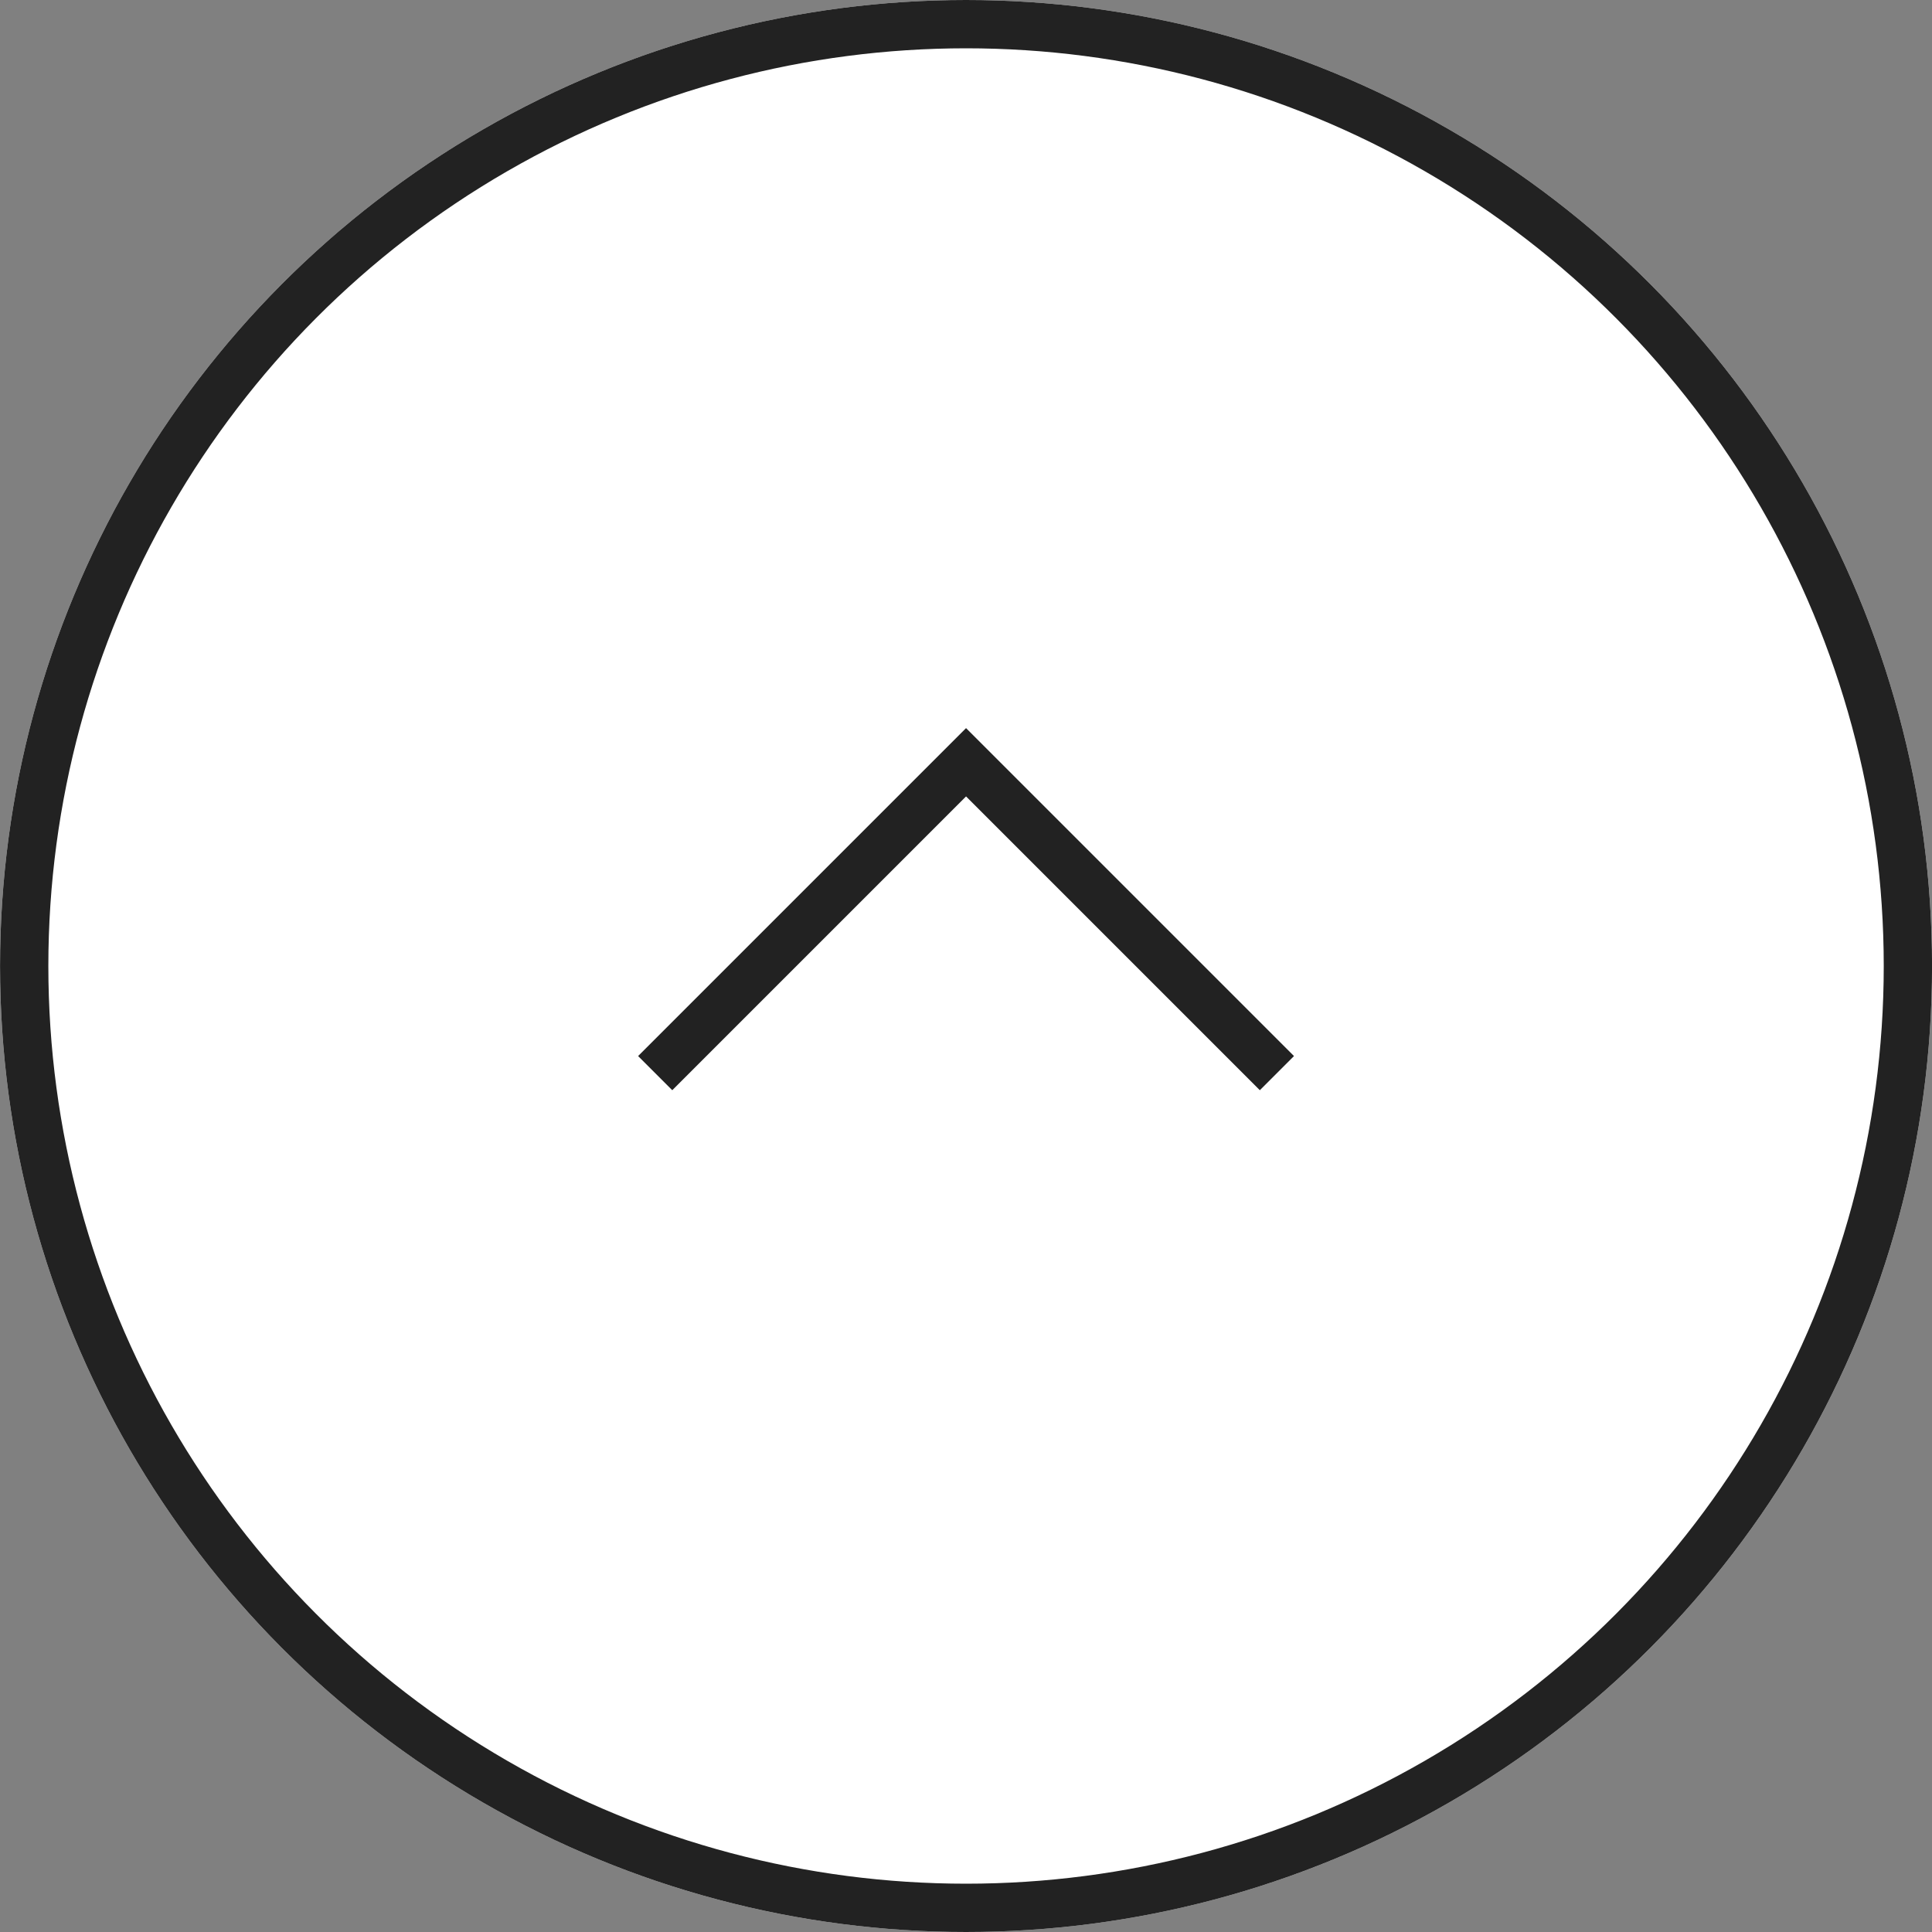
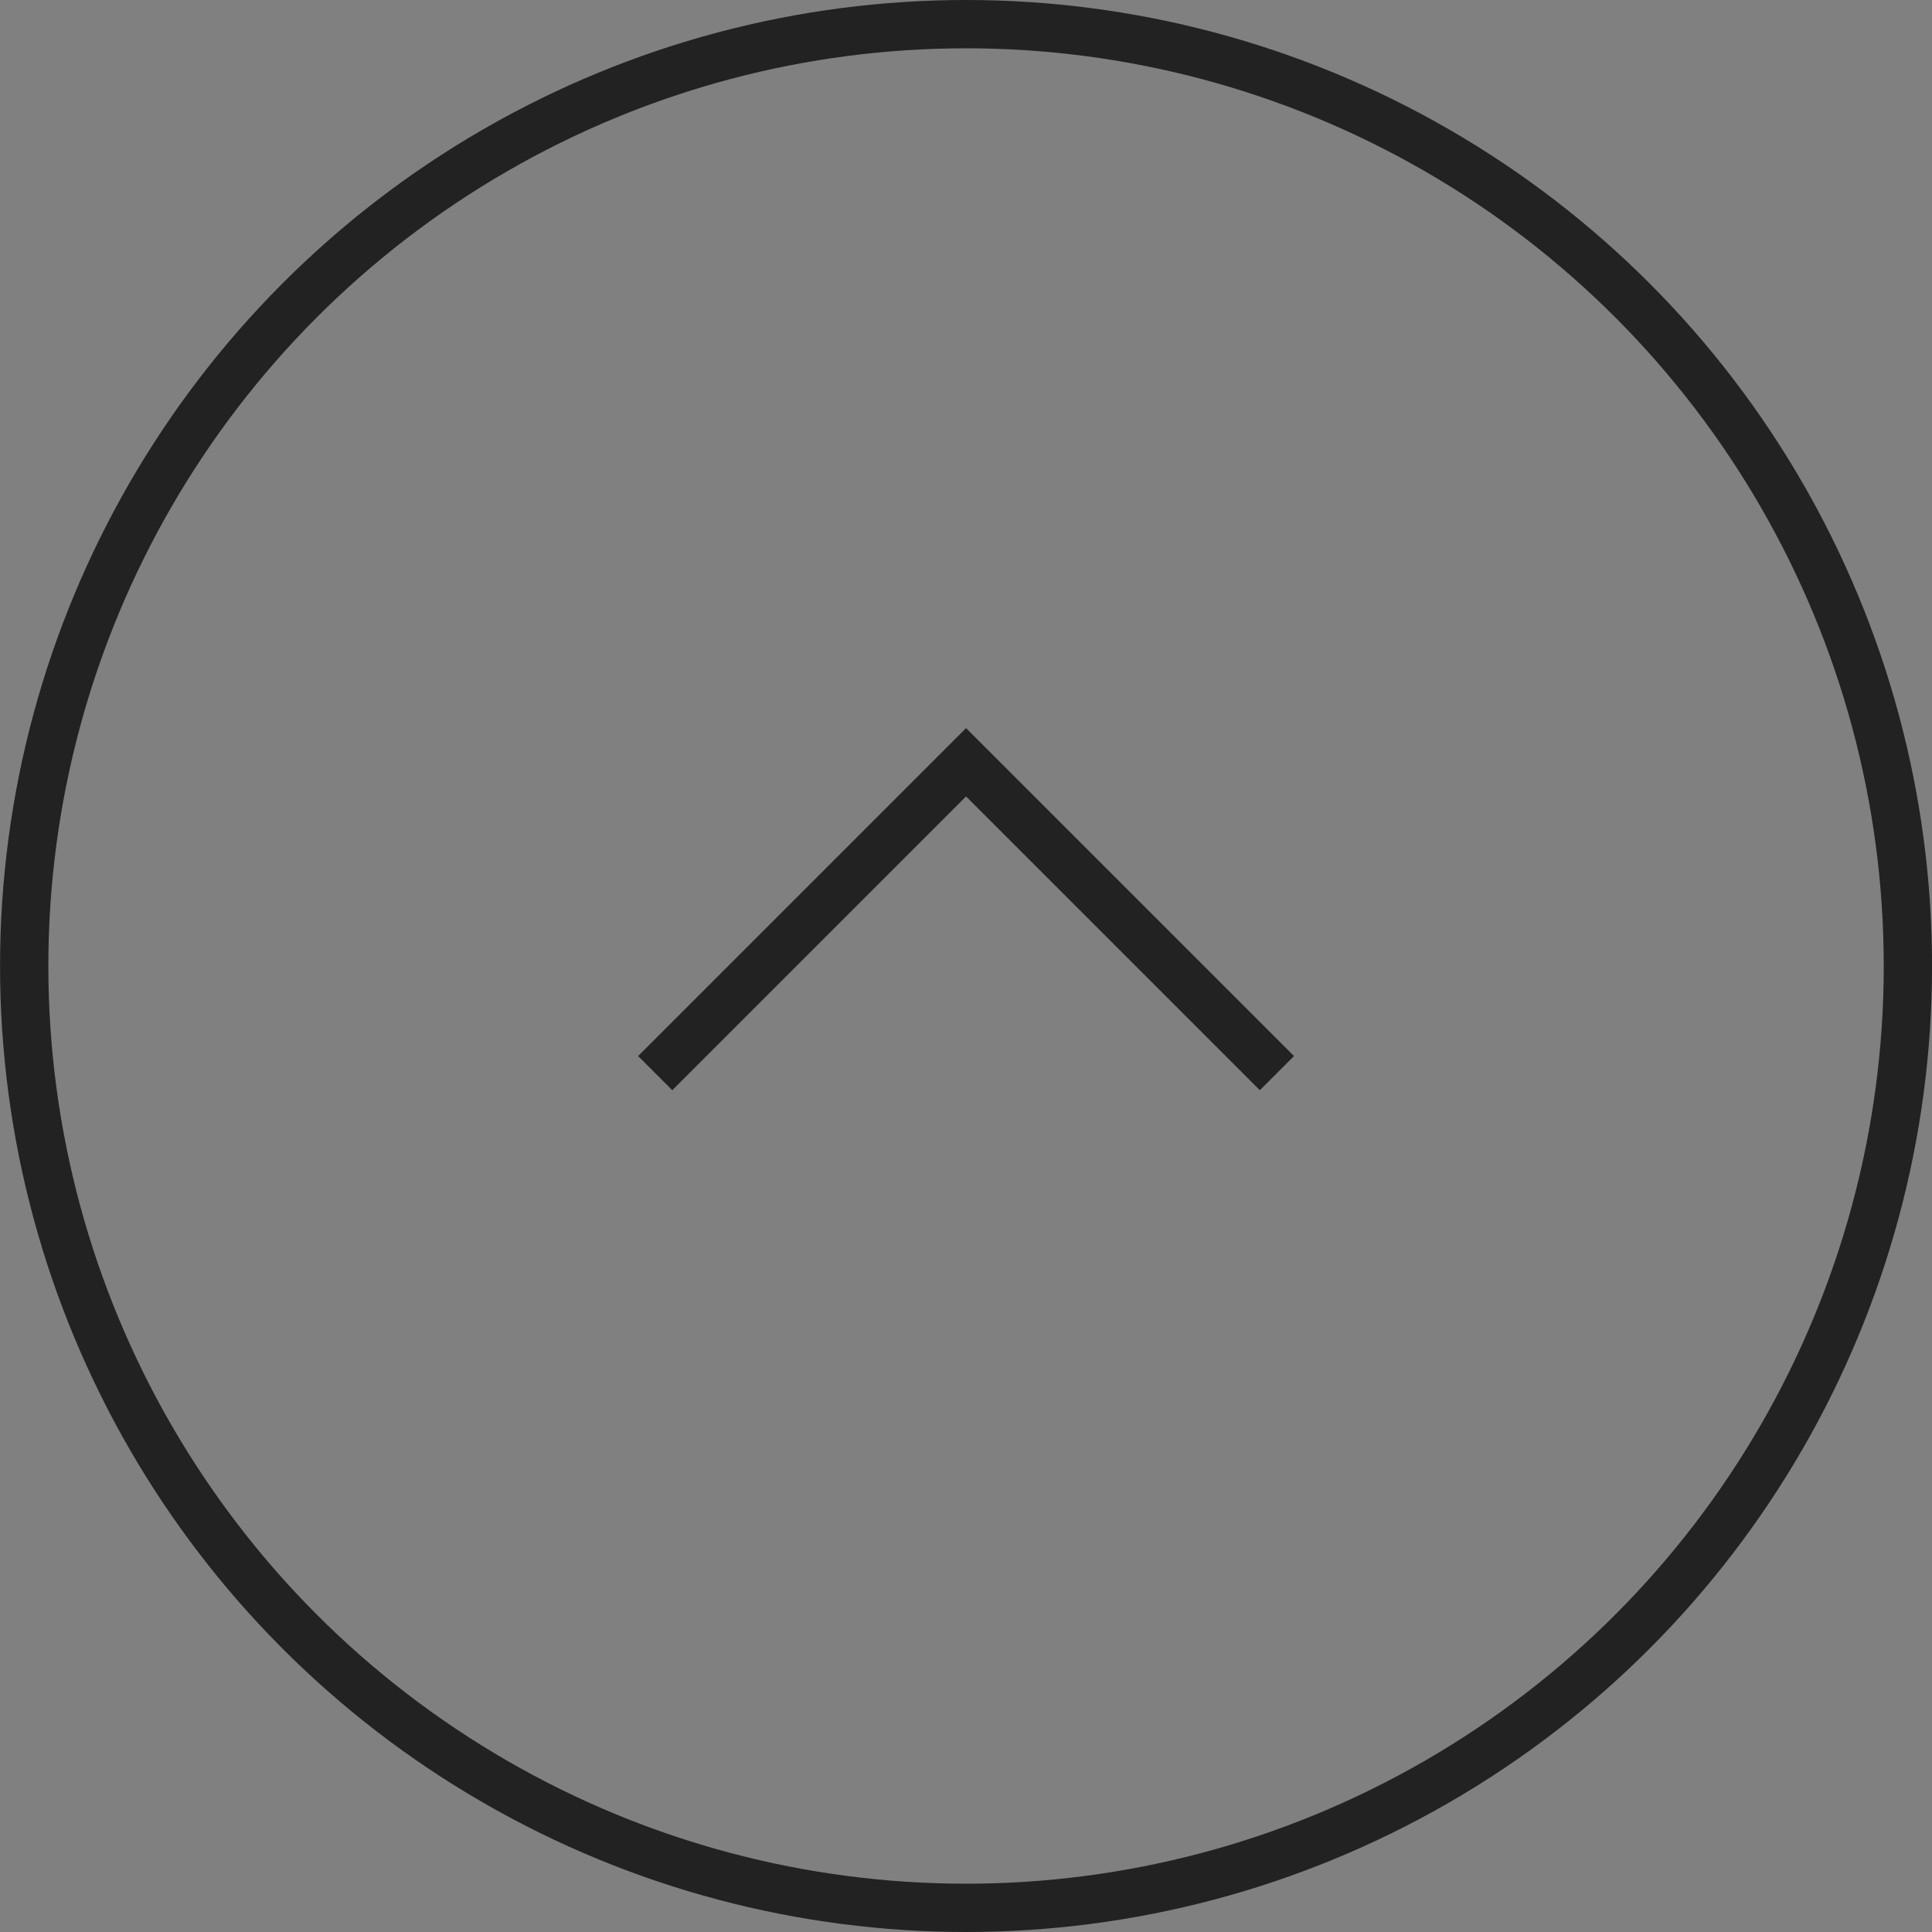
<svg xmlns="http://www.w3.org/2000/svg" width="40" height="40" viewBox="0 0 40 40">
  <rect x="0" y="0" width="40" height="40" fill="#808080" stroke="none" />
  <g id="グループ_278" data-name="グループ 278" transform="translate(-3044.994 -6632.997)">
    <g id="楕円形_13" data-name="楕円形 13" transform="translate(3044.995 6632.997)" fill="#fff" stroke="#222" stroke-width="1">
-       <circle cx="20" cy="20" r="20" stroke="none" />
      <circle cx="20" cy="20" r="19.5" fill="none" />
    </g>
    <path id="パス_9" data-name="パス 9" d="M999.274,840.983l6.436,6.436-6.436,6.436" transform="translate(2217.576 7654.489) rotate(-90)" fill="none" stroke="#222" stroke-width="1" />
  </g>
</svg>